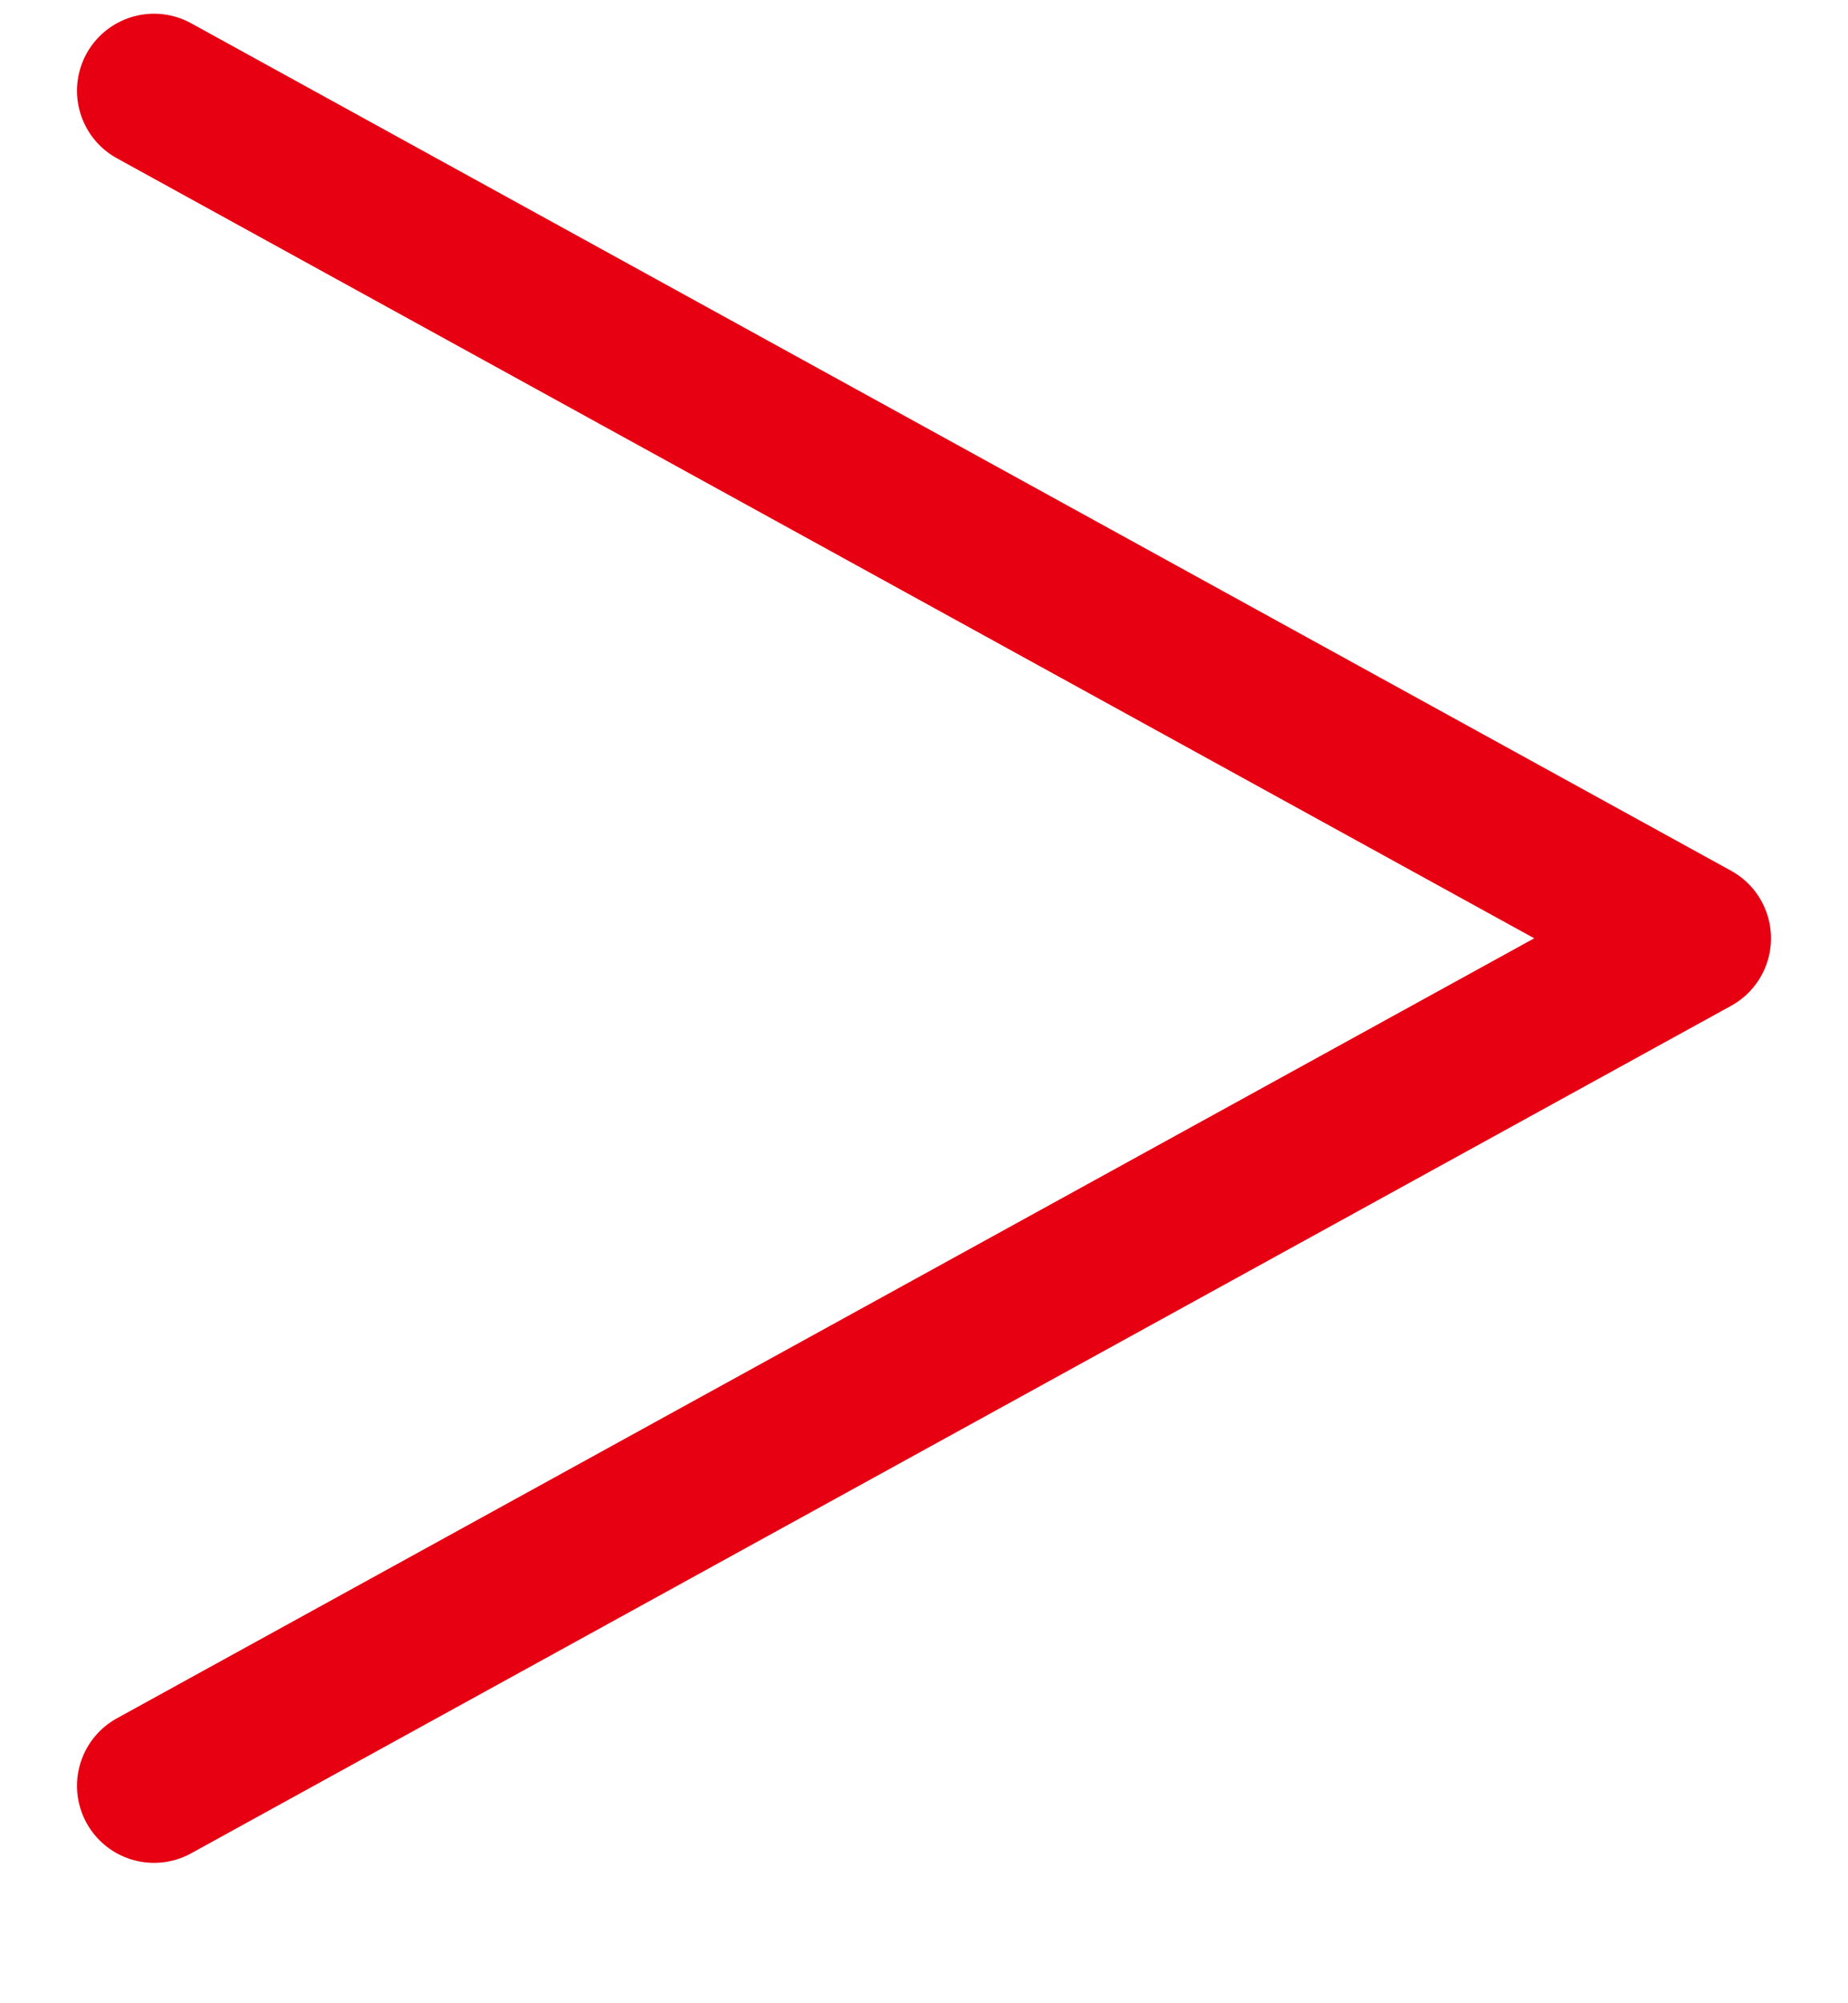
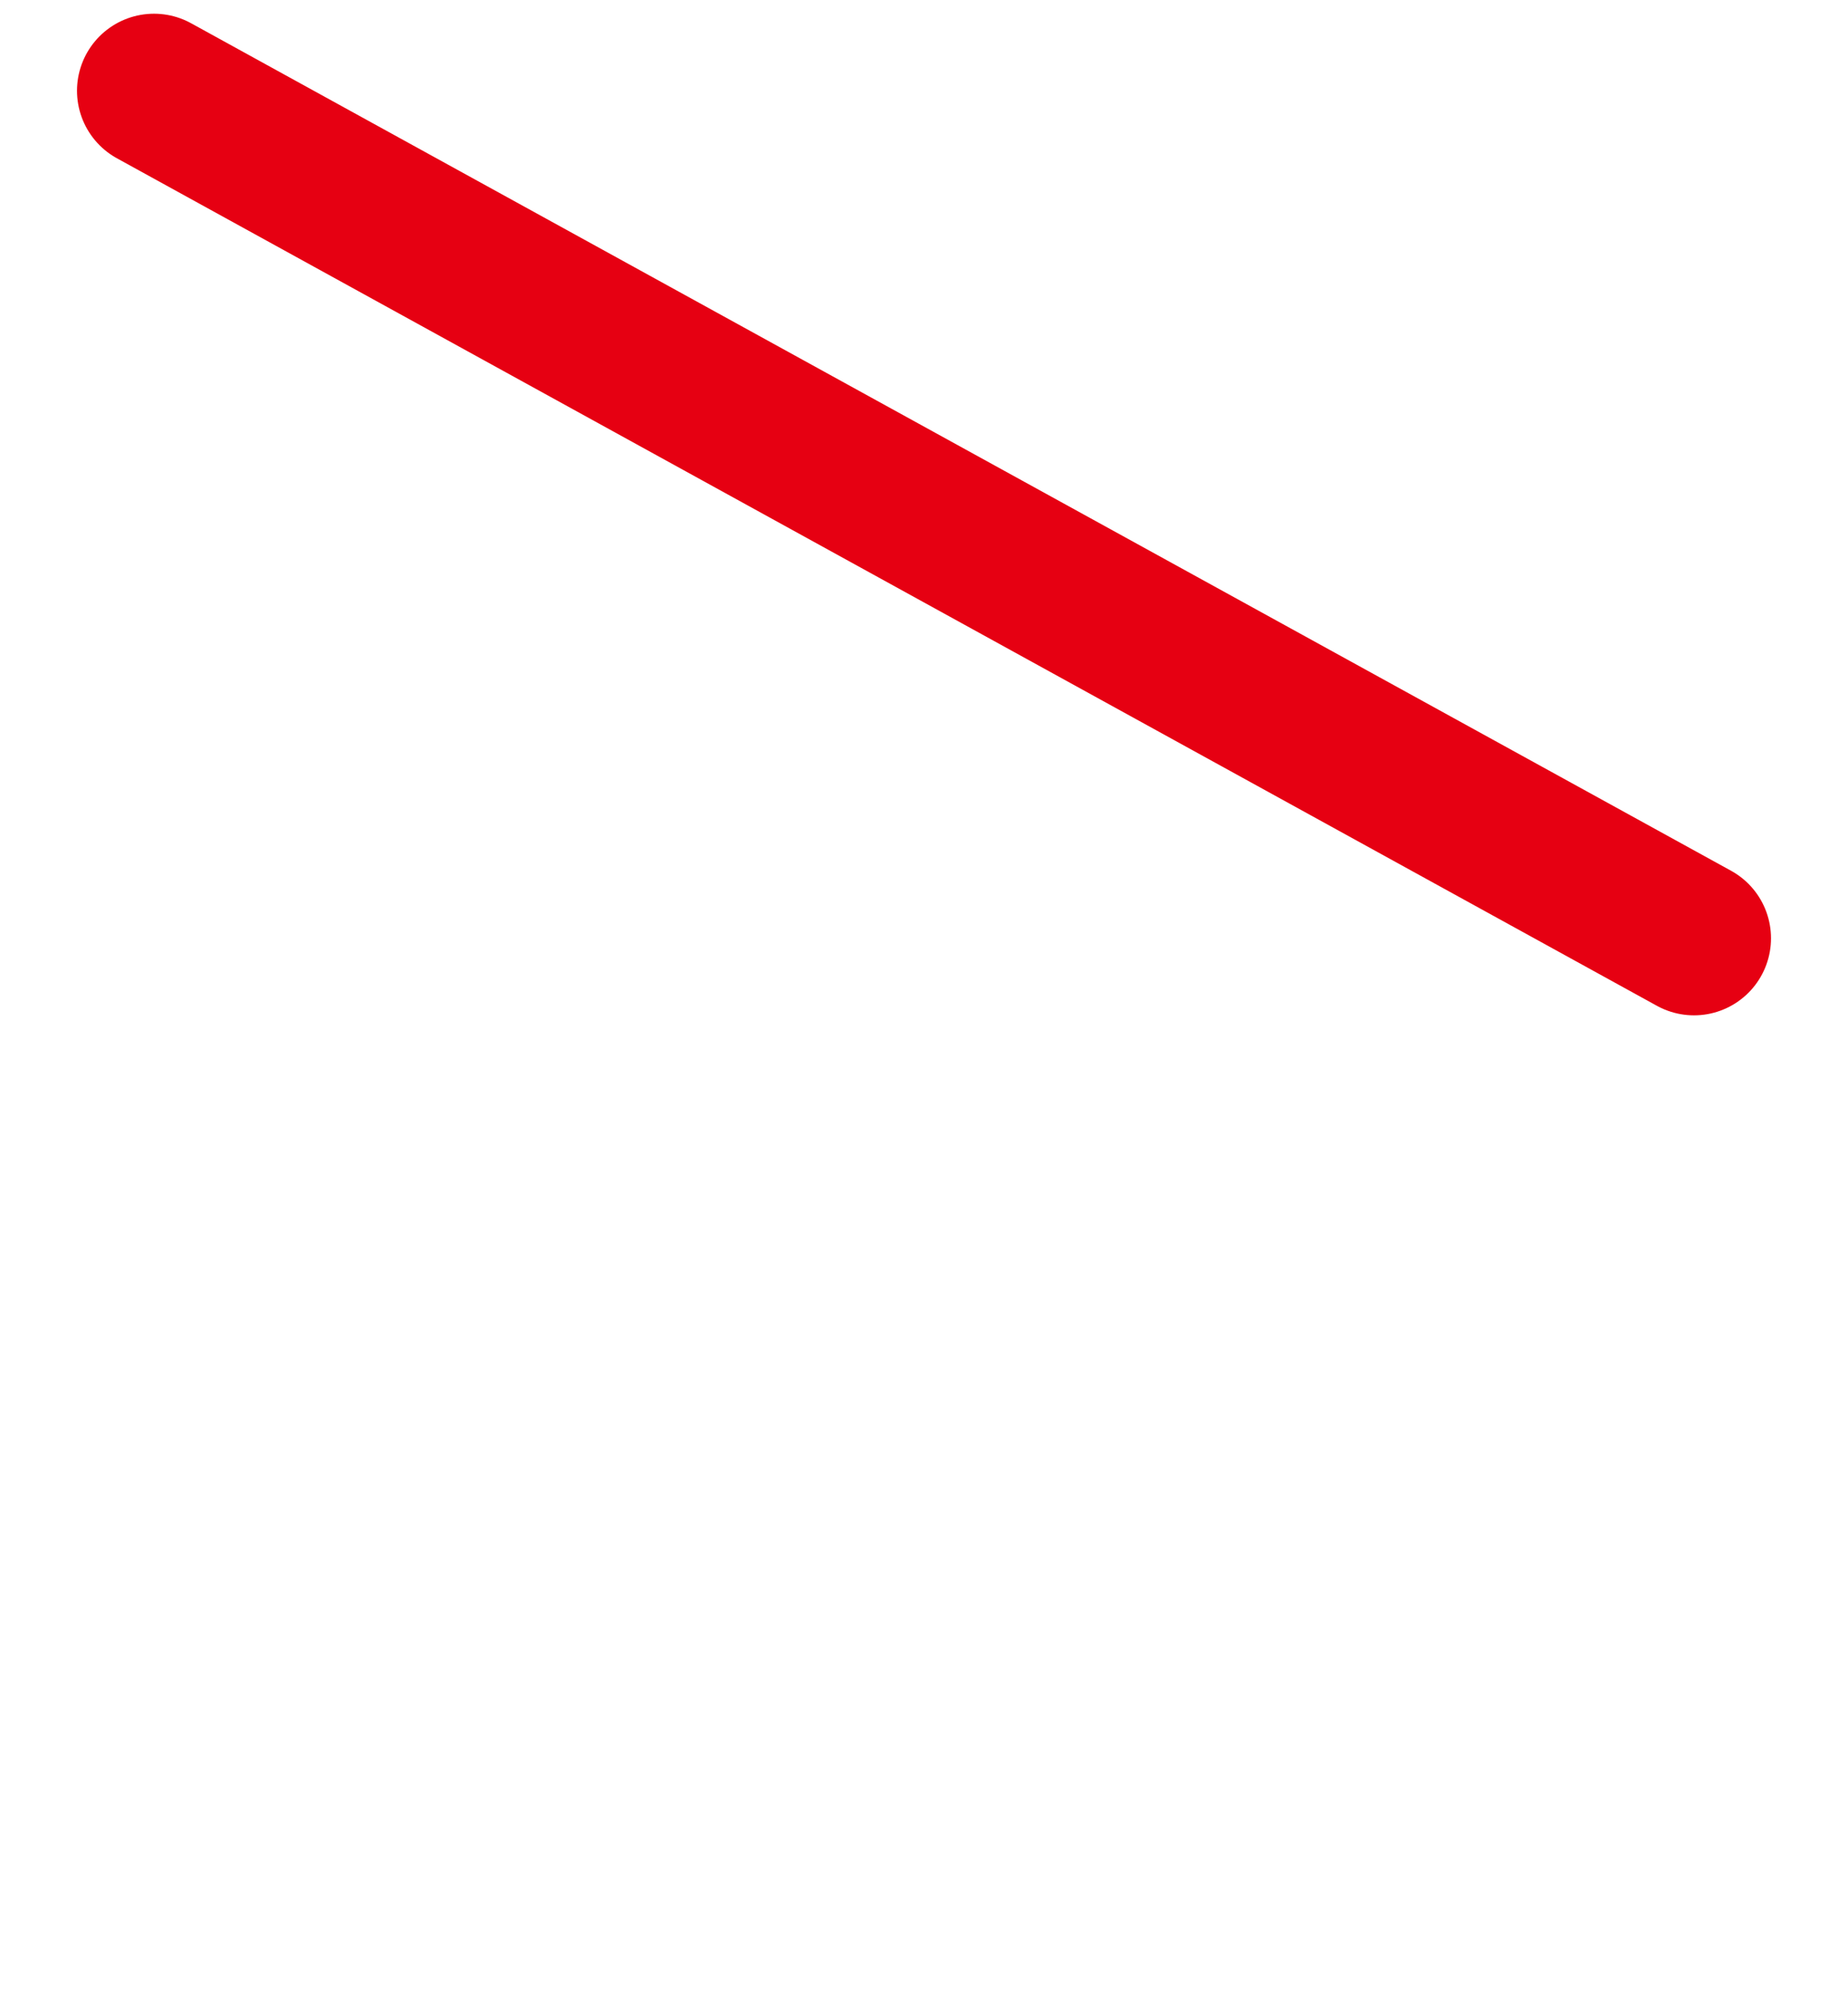
<svg xmlns="http://www.w3.org/2000/svg" width="12" height="13" viewBox="0 0 12 13" fill="none">
-   <path d="M1 0.589L11 6.089L1 11.589" stroke="#E60012" stroke-linecap="round" stroke-linejoin="round" />
+   <path d="M1 0.589L11 6.089" stroke="#E60012" stroke-linecap="round" stroke-linejoin="round" />
</svg>